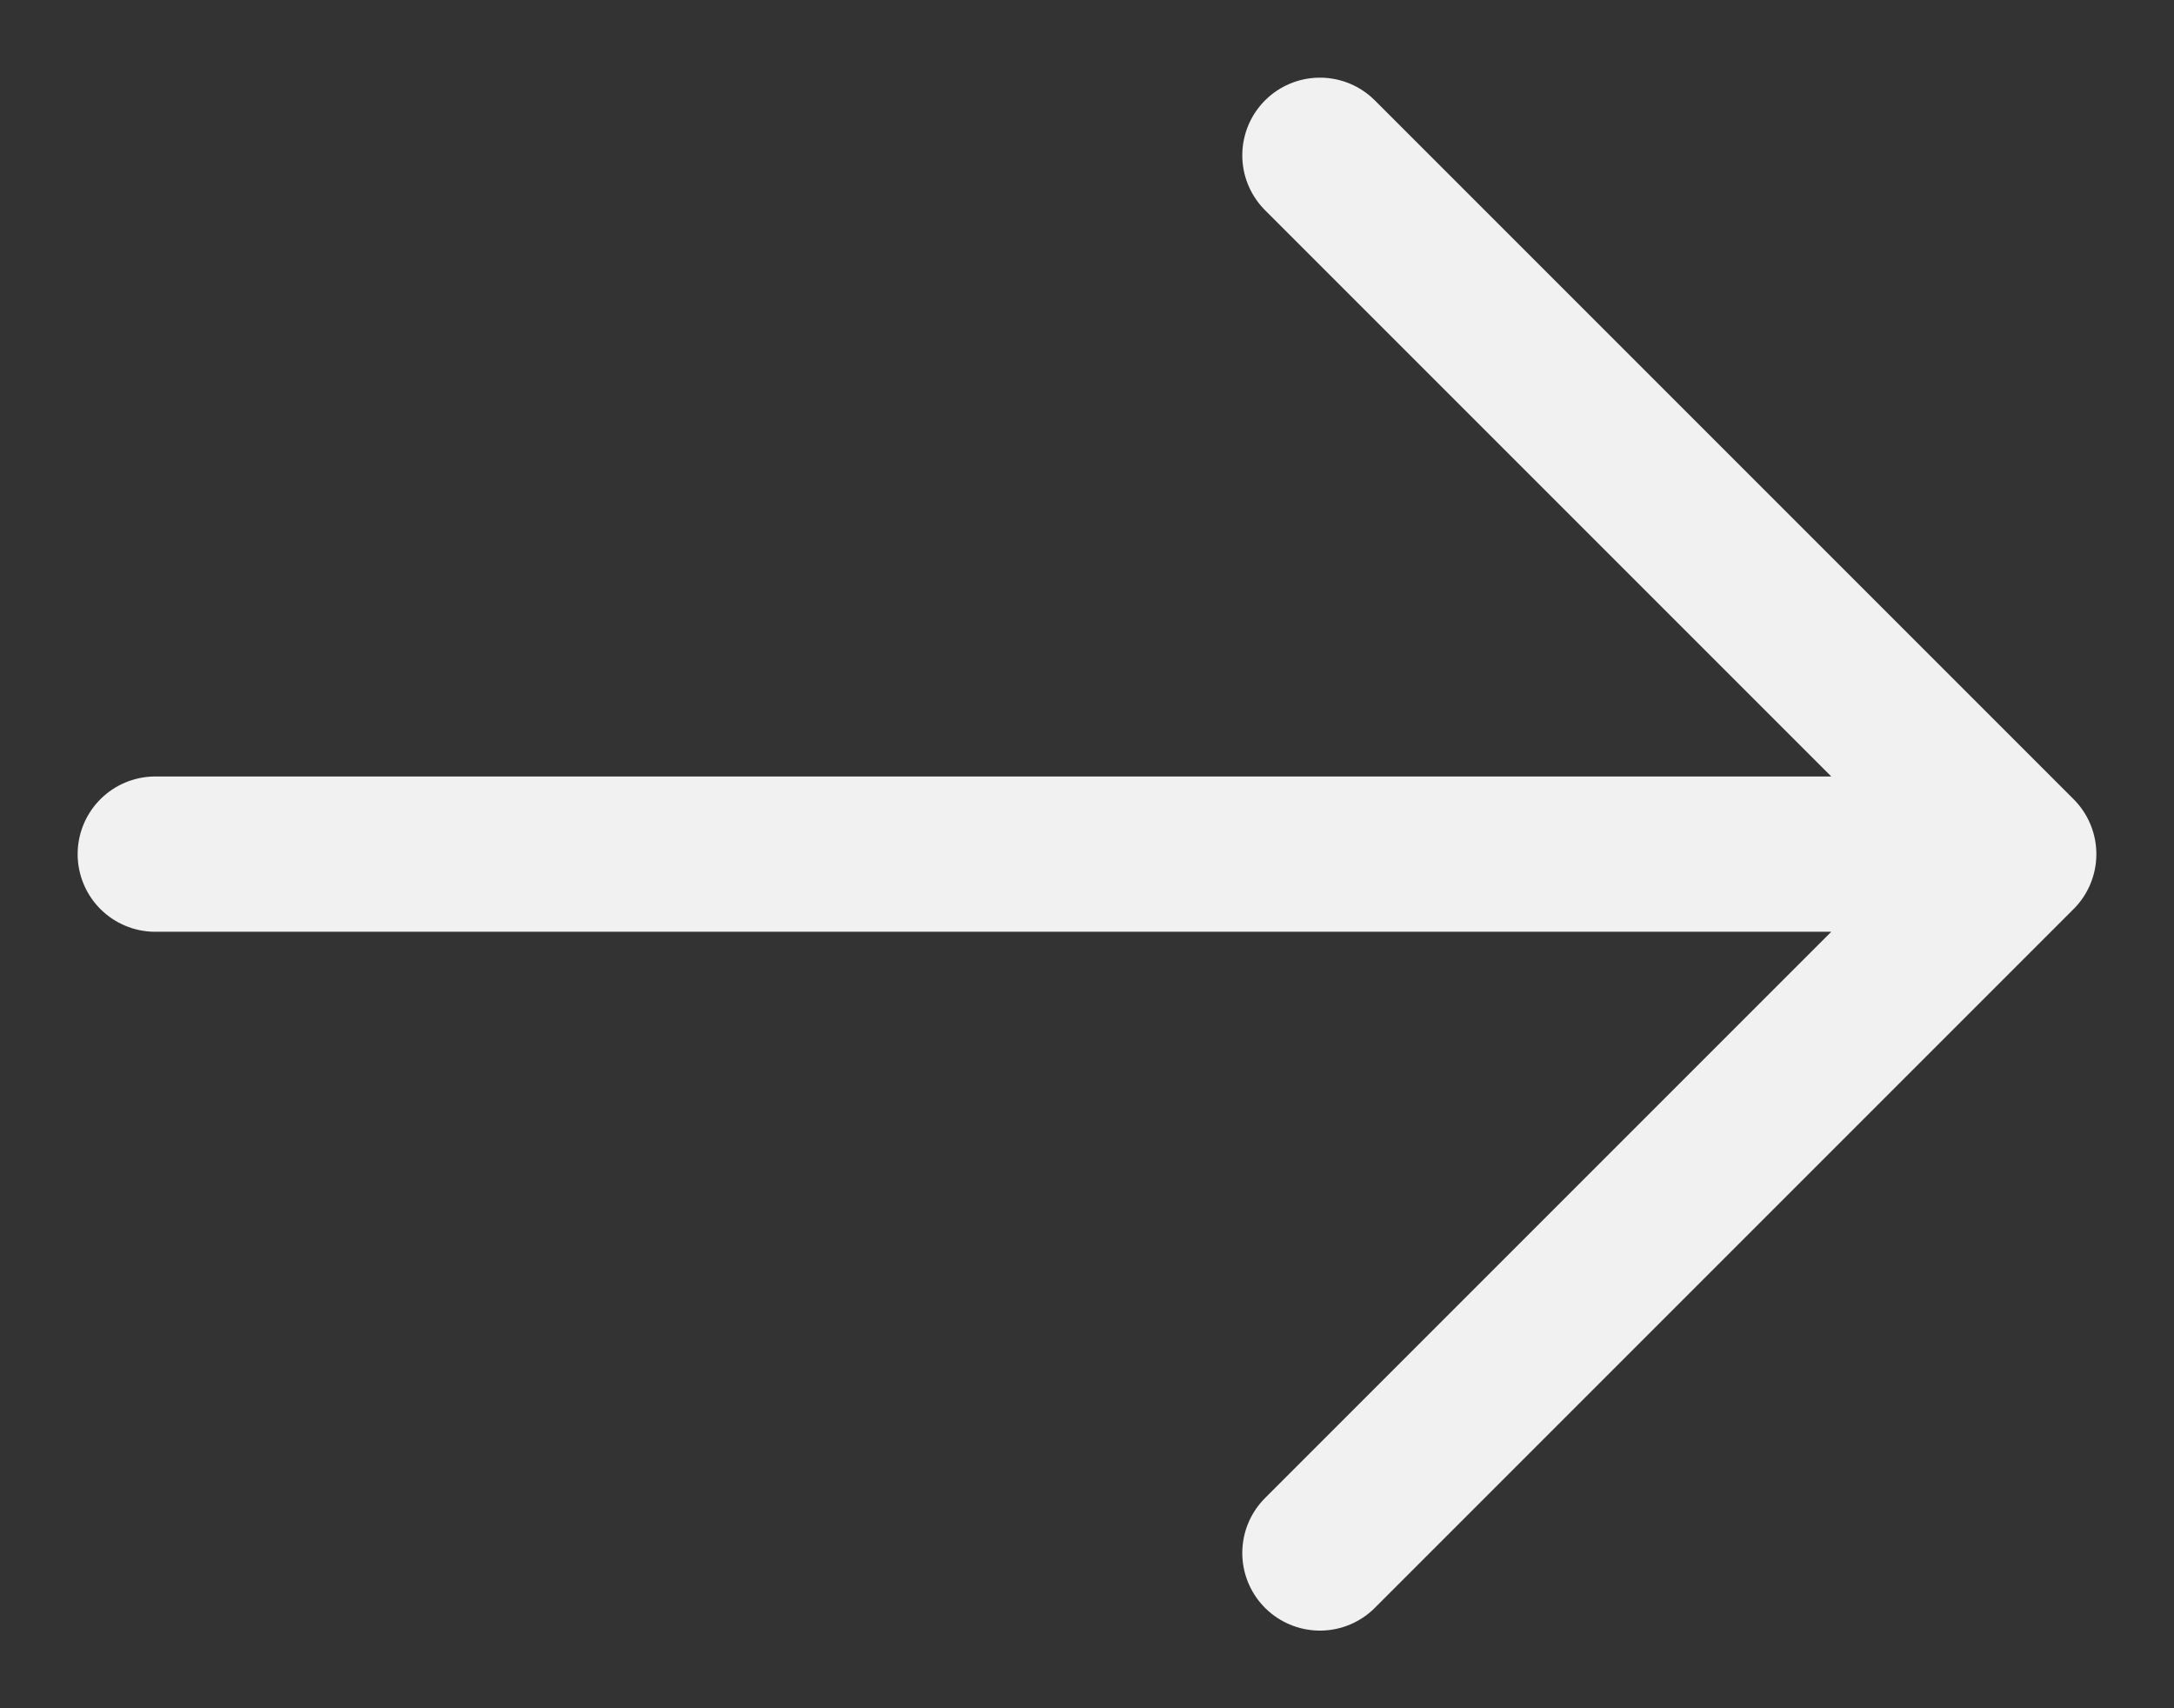
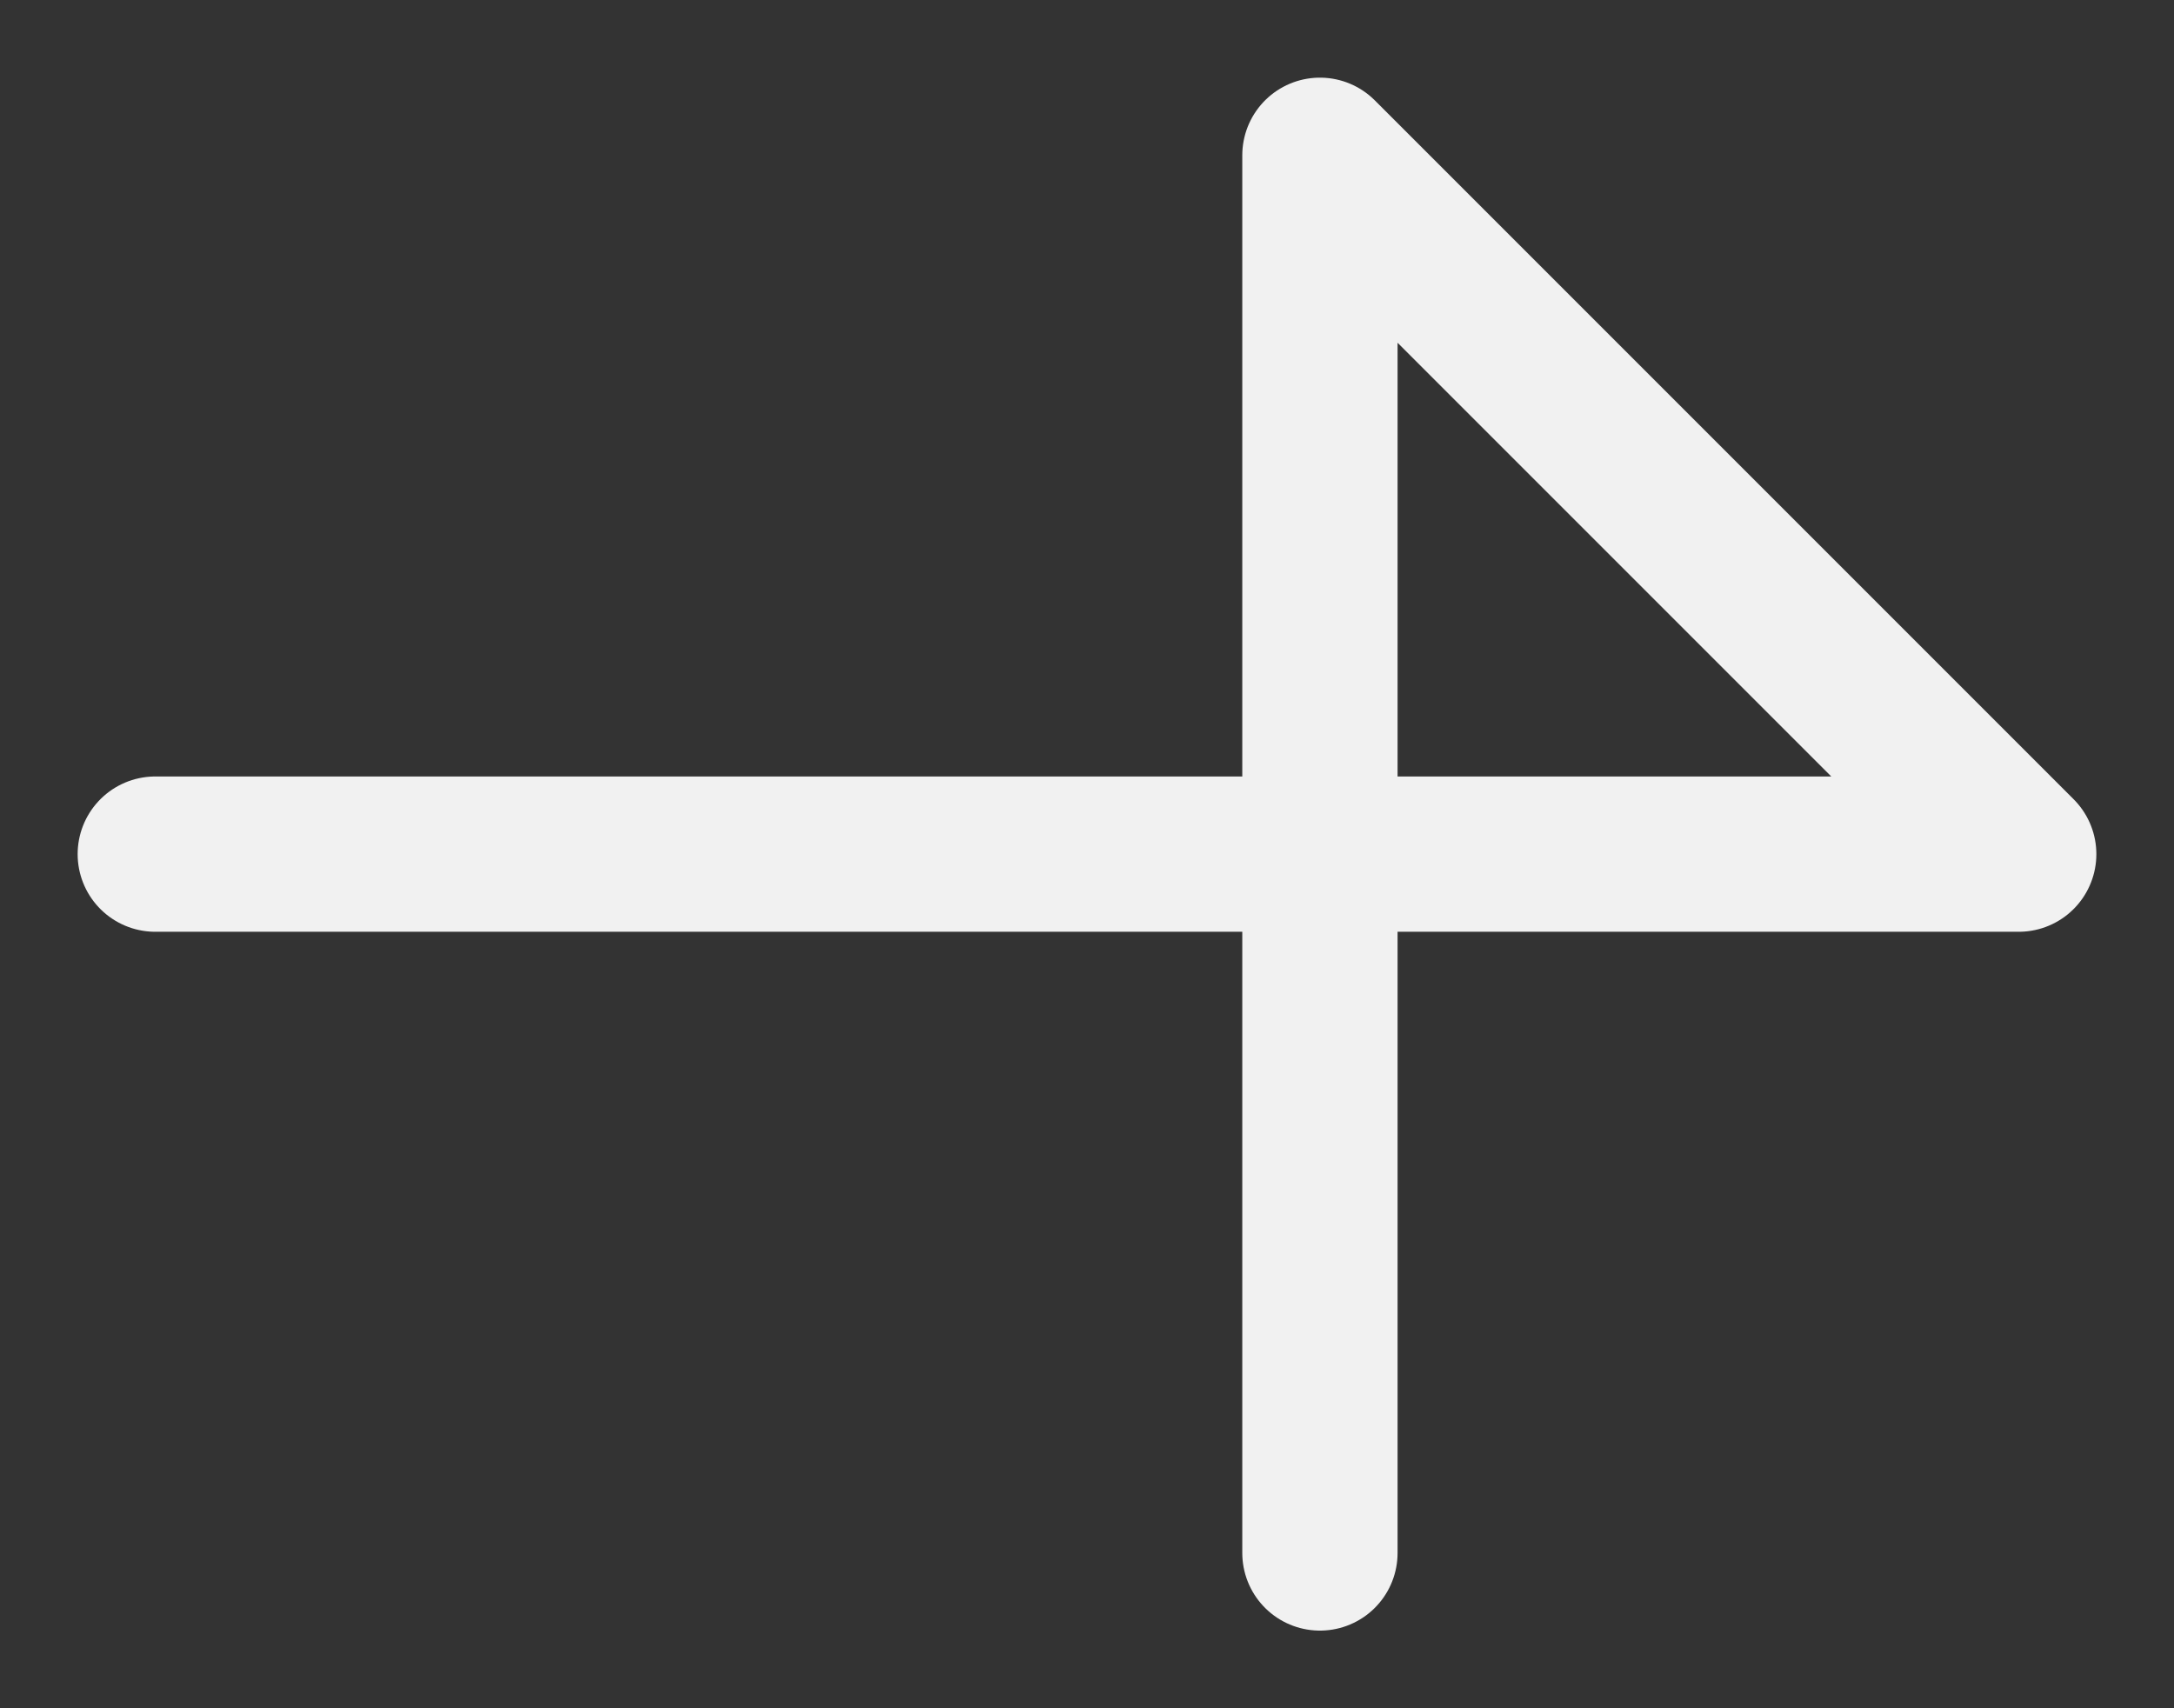
<svg xmlns="http://www.w3.org/2000/svg" width="14" height="11" viewBox="0 0 14 11" fill="none">
  <rect x="0" y="0" width="14" height="11" fill="#333333" stroke="none" />
-   <path d="M1 5.5H13M13 5.5L8.5 1M13 5.5L8.5 10" stroke="#F1F1F1" stroke-linecap="round" stroke-linejoin="round" />
+   <path d="M1 5.5H13M13 5.5L8.5 1L8.5 10" stroke="#F1F1F1" stroke-linecap="round" stroke-linejoin="round" />
</svg>